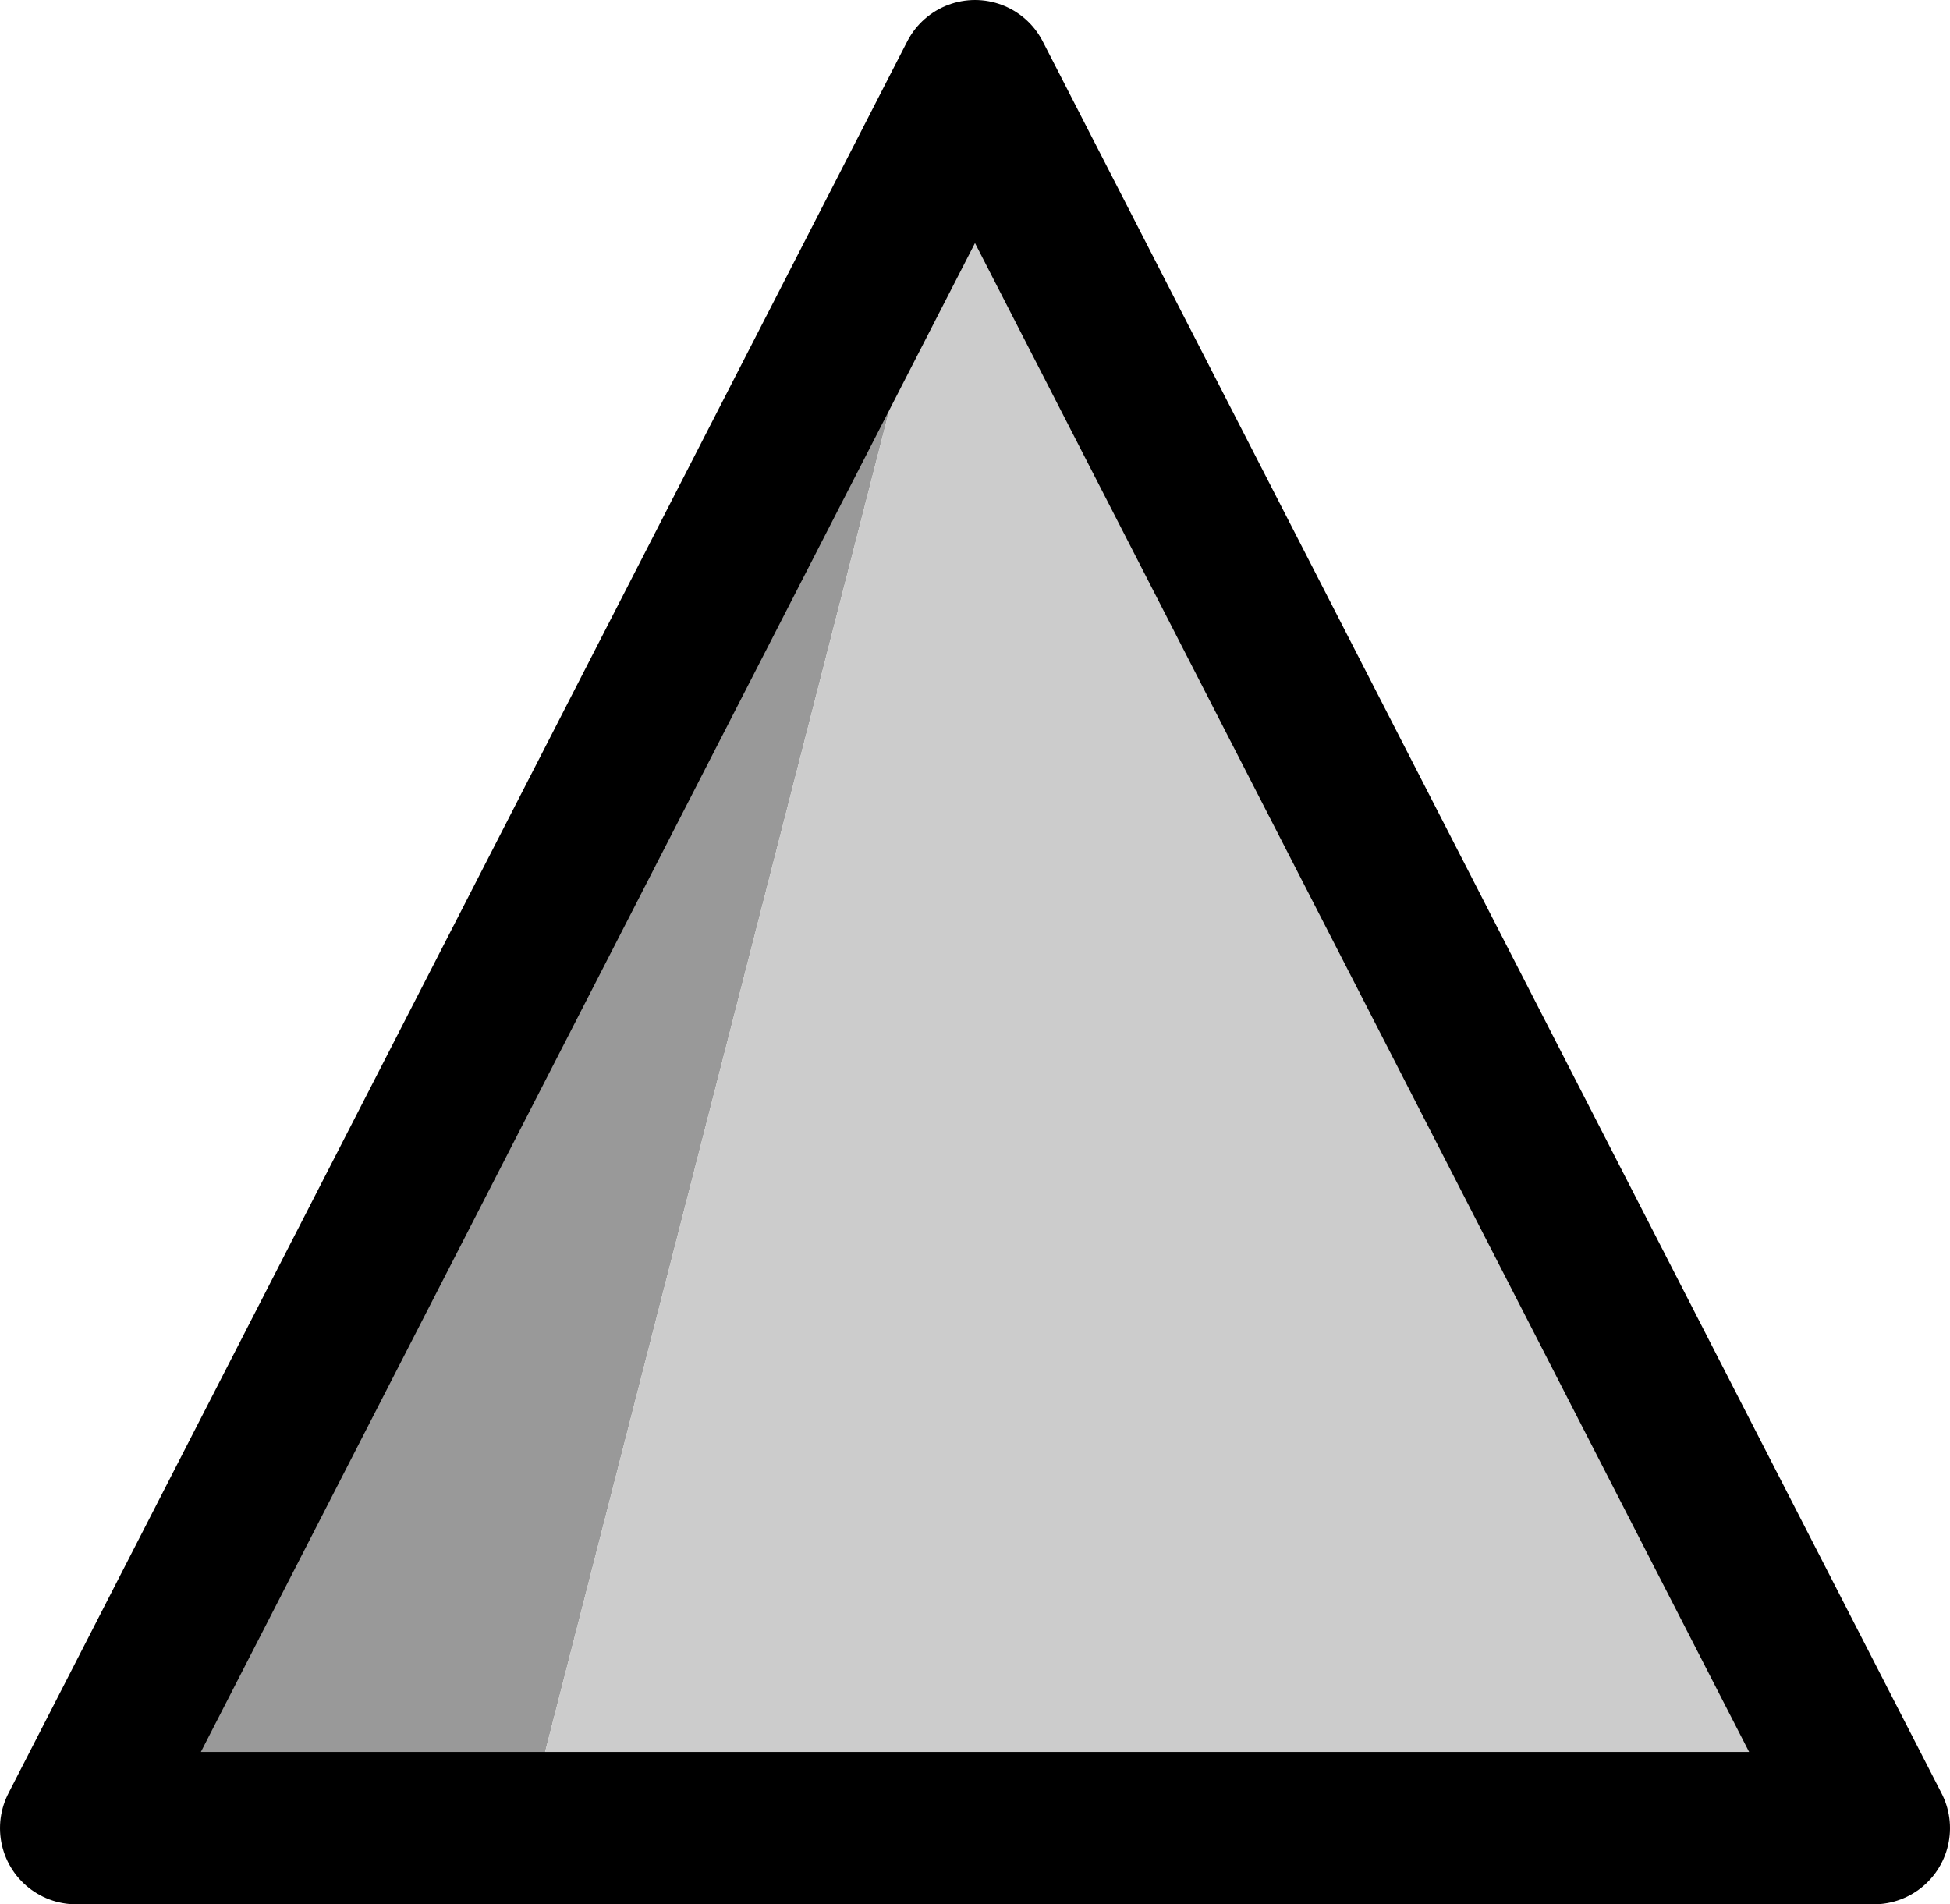
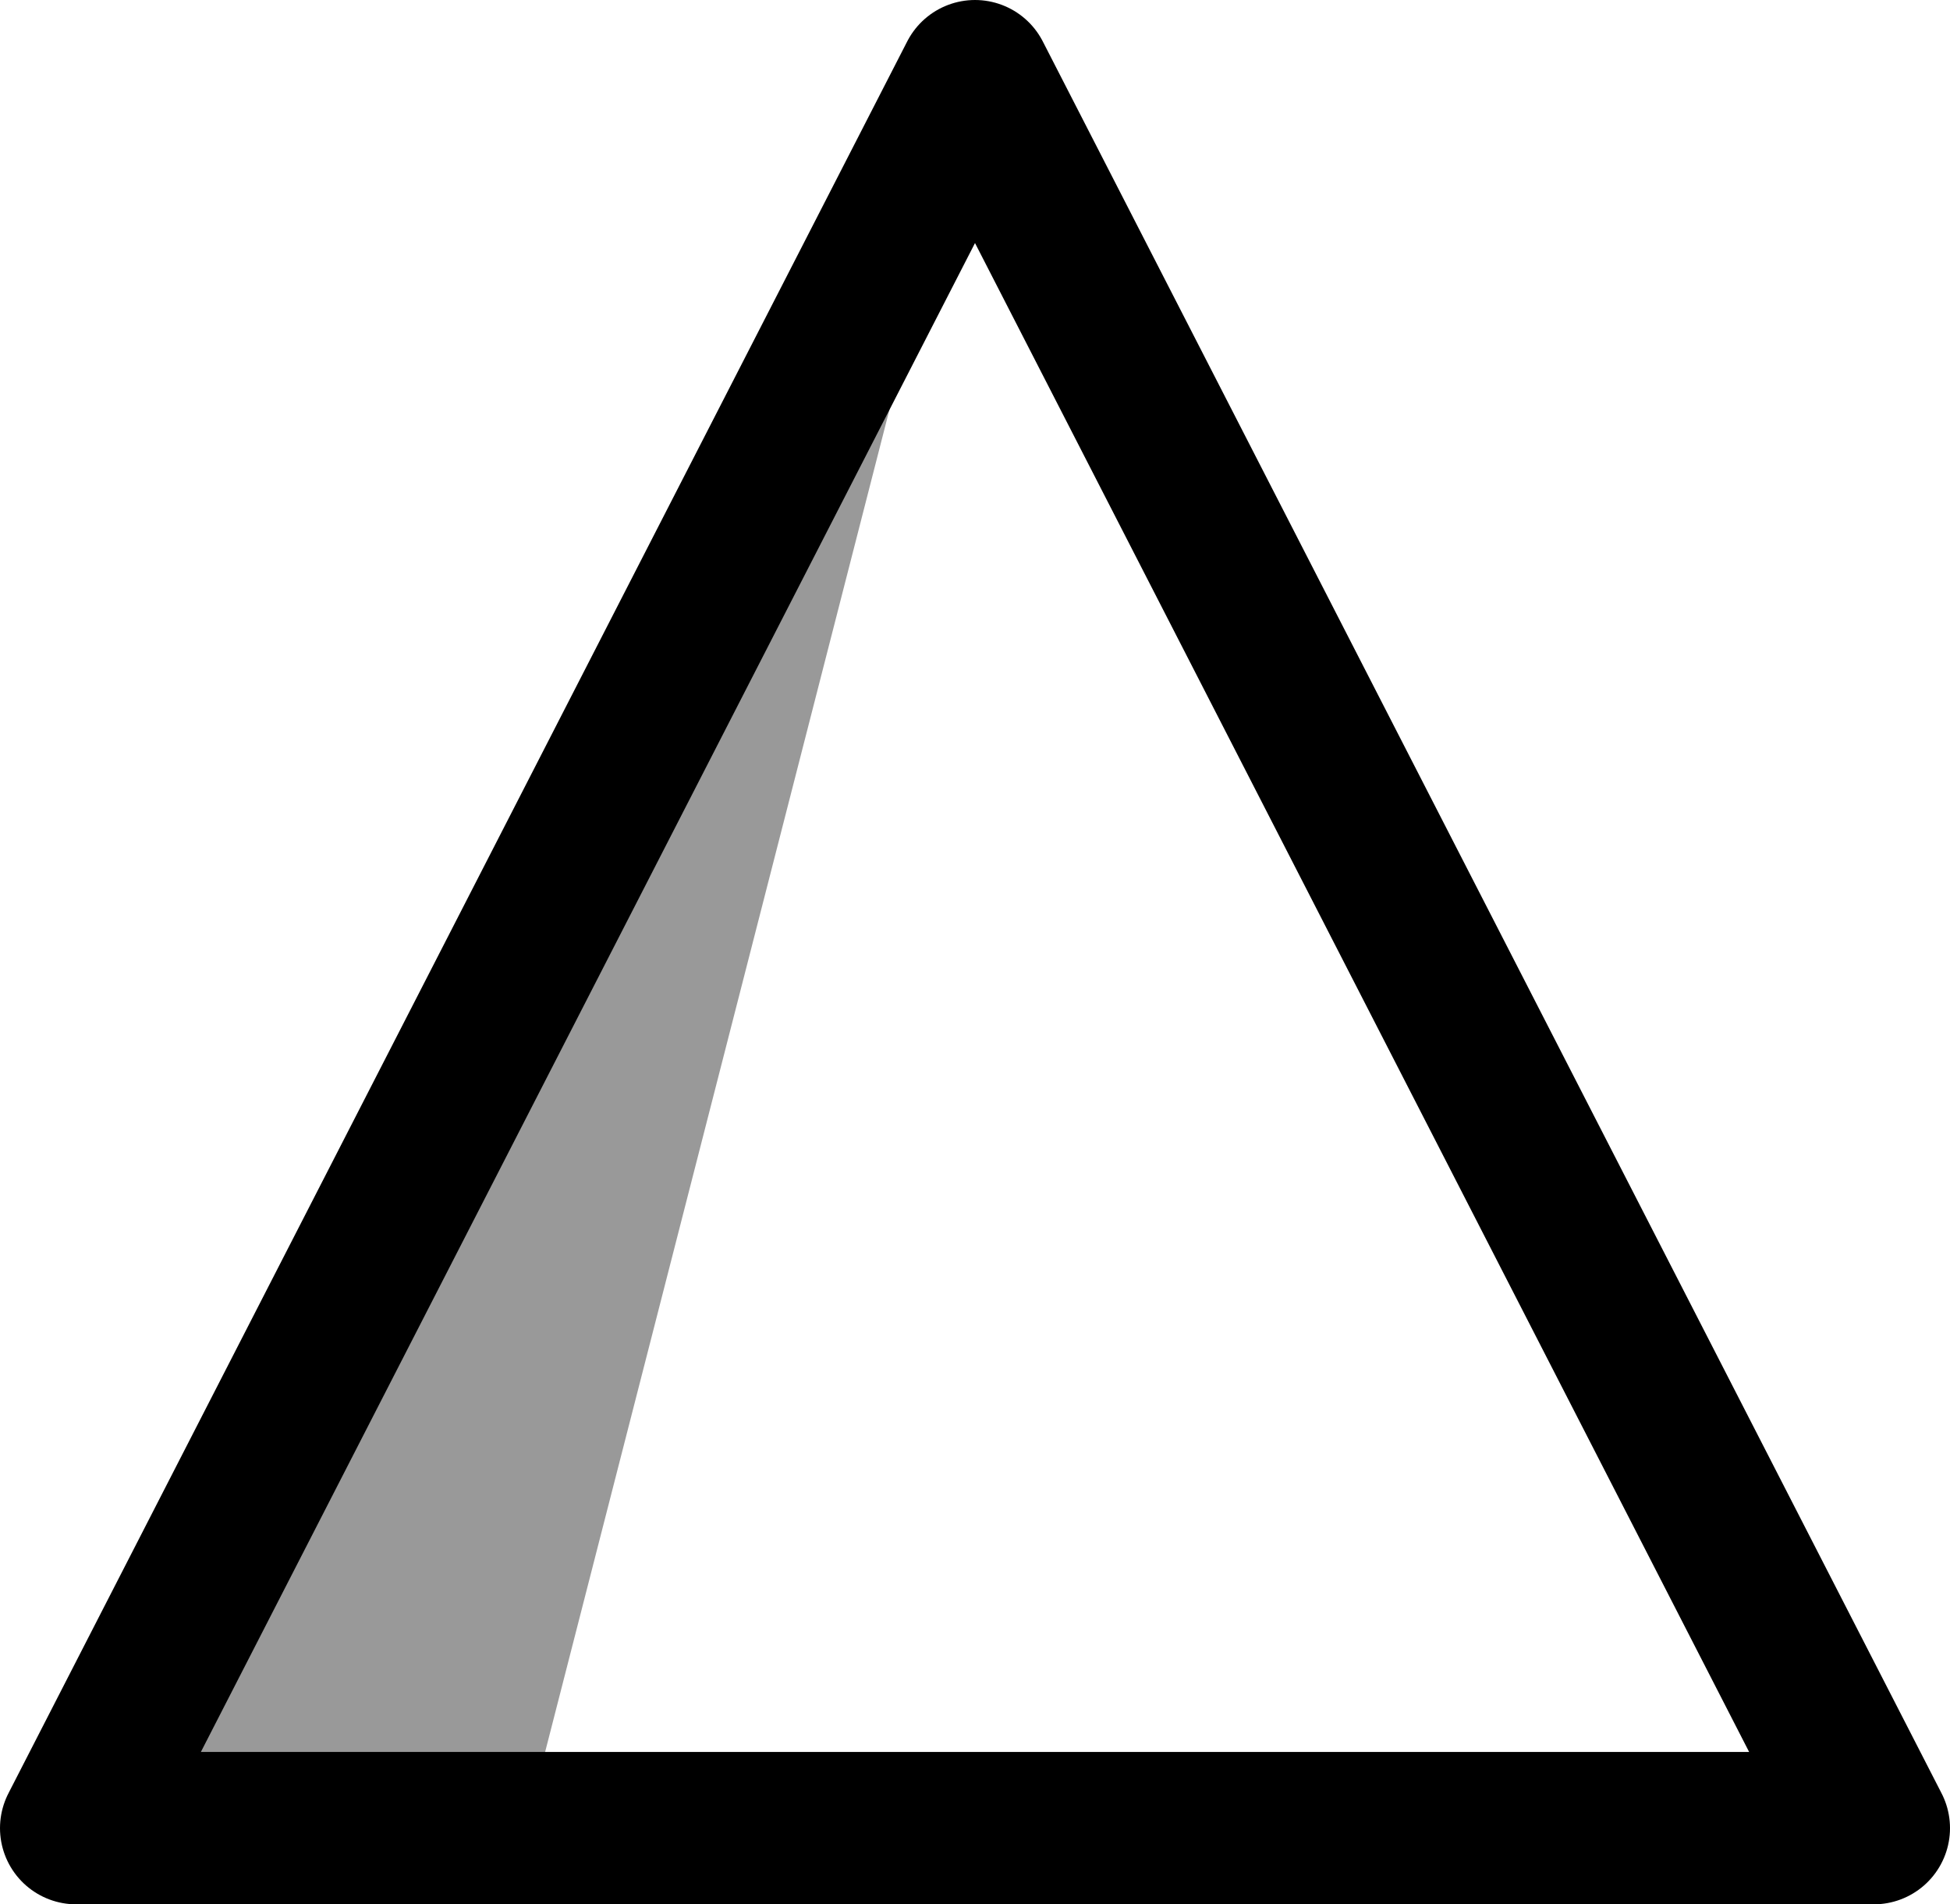
<svg xmlns="http://www.w3.org/2000/svg" height="12.5px" width="12.8px">
  <g transform="matrix(1.0, 0.0, 0.0, 1.0, 6.4, 0.7)">
    <path d="M-2.95 11.3 L-5.9 11.3 0.0 -0.2 -2.95 11.3" fill="#999999" fill-rule="evenodd" stroke="none" />
-     <path d="M-2.95 11.3 L0.0 -0.2 5.9 11.3 -2.95 11.3" fill="#cccccc" fill-rule="evenodd" stroke="none" />
    <path d="M0.0 -0.2 L-5.9 11.3 -2.95 11.3 5.9 11.3 0.0 -0.2 Z" fill="none" stroke="#000000" stroke-linecap="round" stroke-linejoin="round" stroke-width="1.0" />
  </g>
</svg>